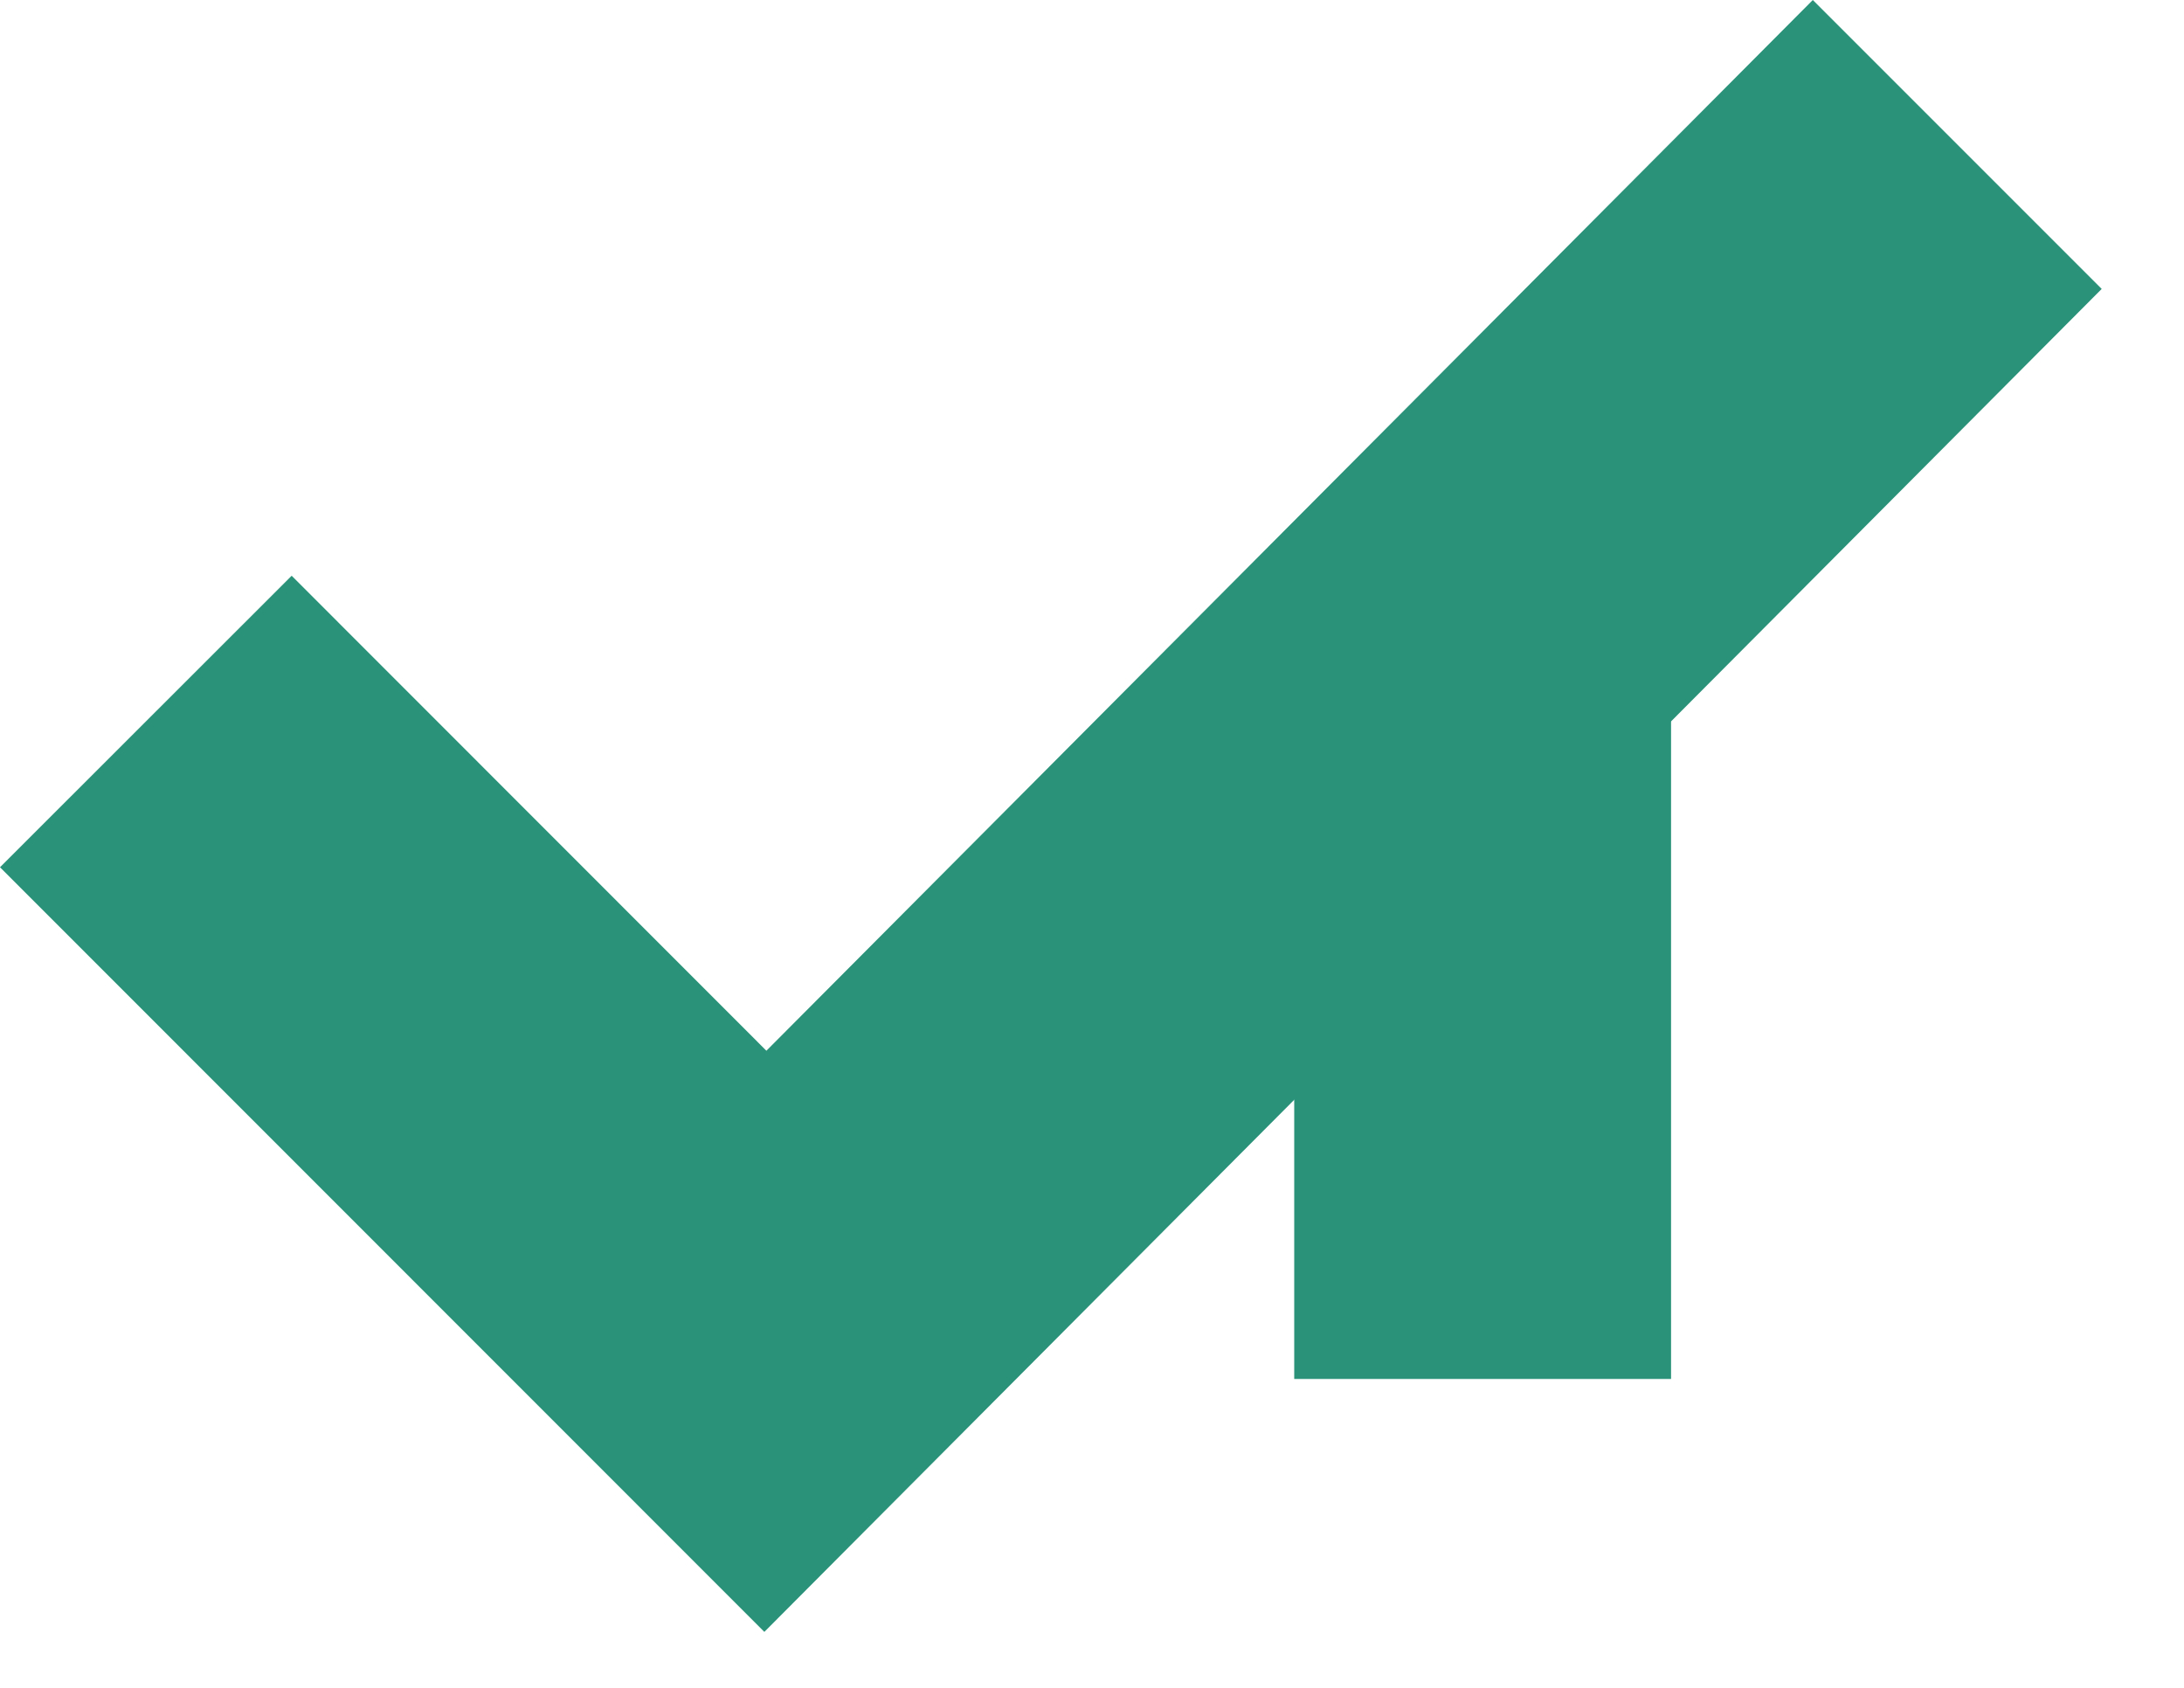
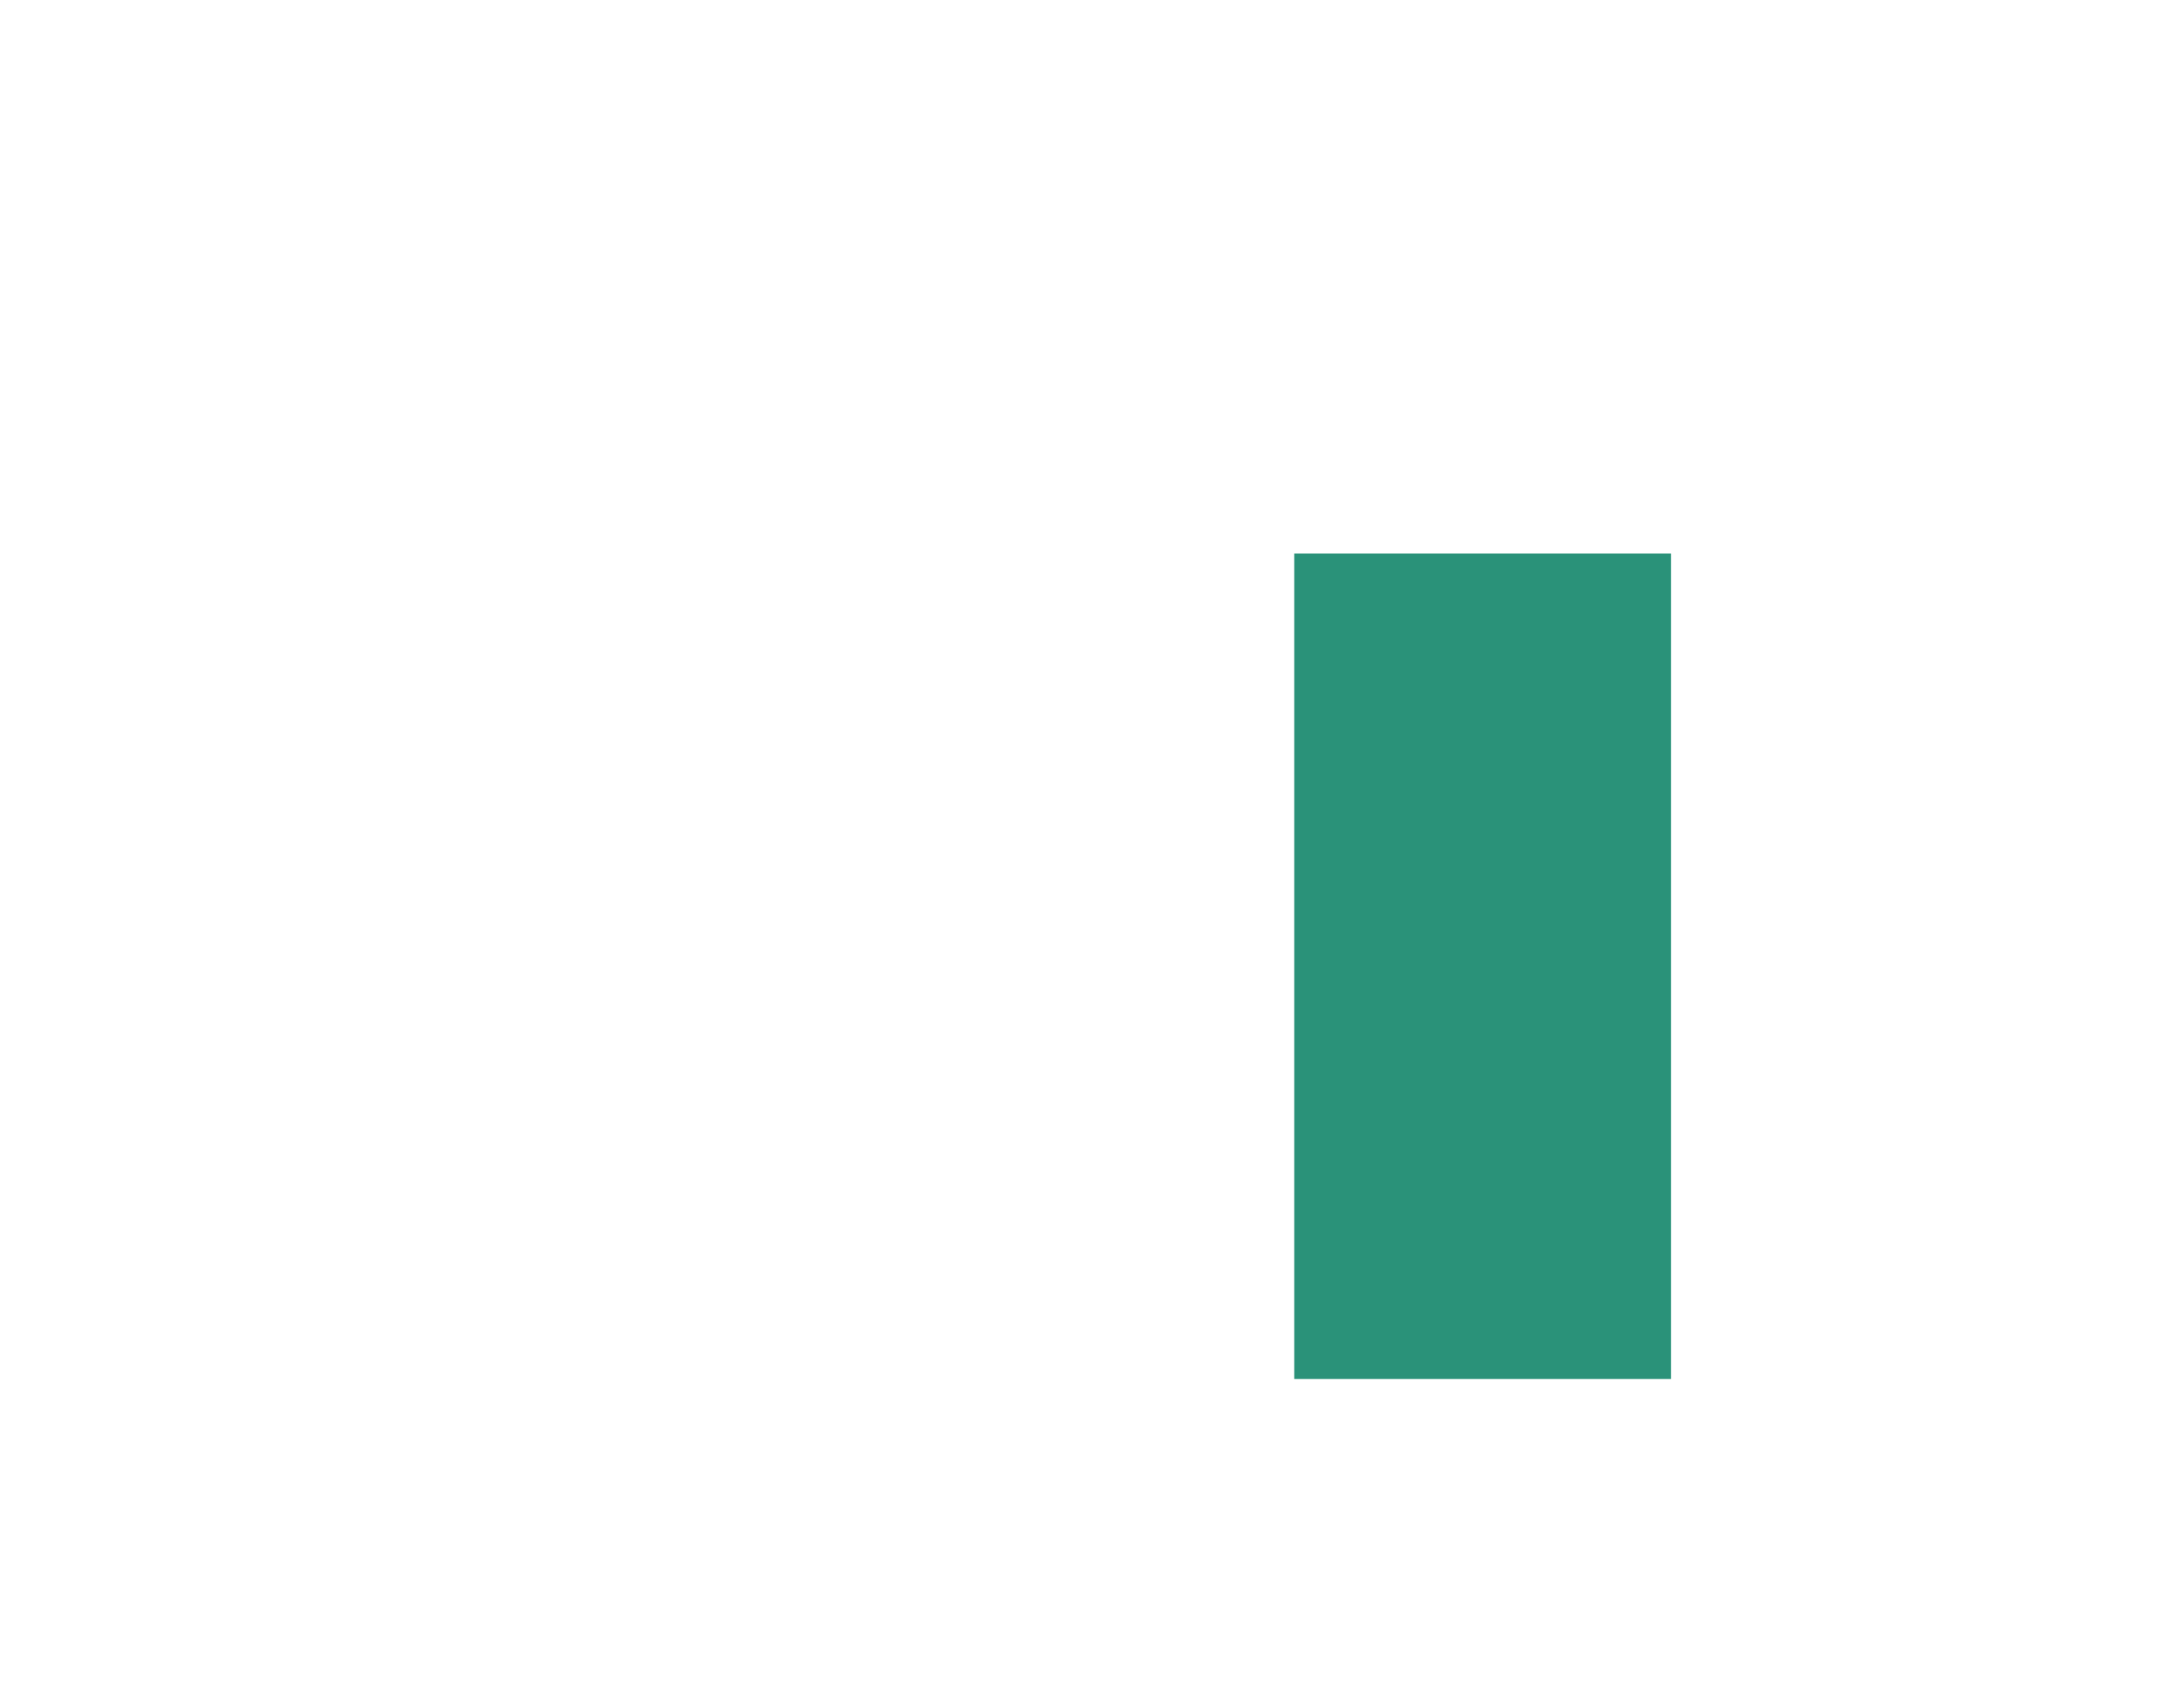
<svg xmlns="http://www.w3.org/2000/svg" fill="none" height="100%" overflow="visible" preserveAspectRatio="none" style="display: block;" viewBox="0 0 22 17" width="100%">
  <g id="Group 1171275395">
    <rect fill="#2A9279" height="8.314" id="Rectangle 42101" width="3.796" x="13.037" y="5.575" />
-     <path d="M21.171 2.91L7.7 16.436H7.699L0 8.735L2.938 5.799L7.72 10.583L18.261 0L21.171 2.91Z" fill="#2A9279" id="Union" />
  </g>
</svg>